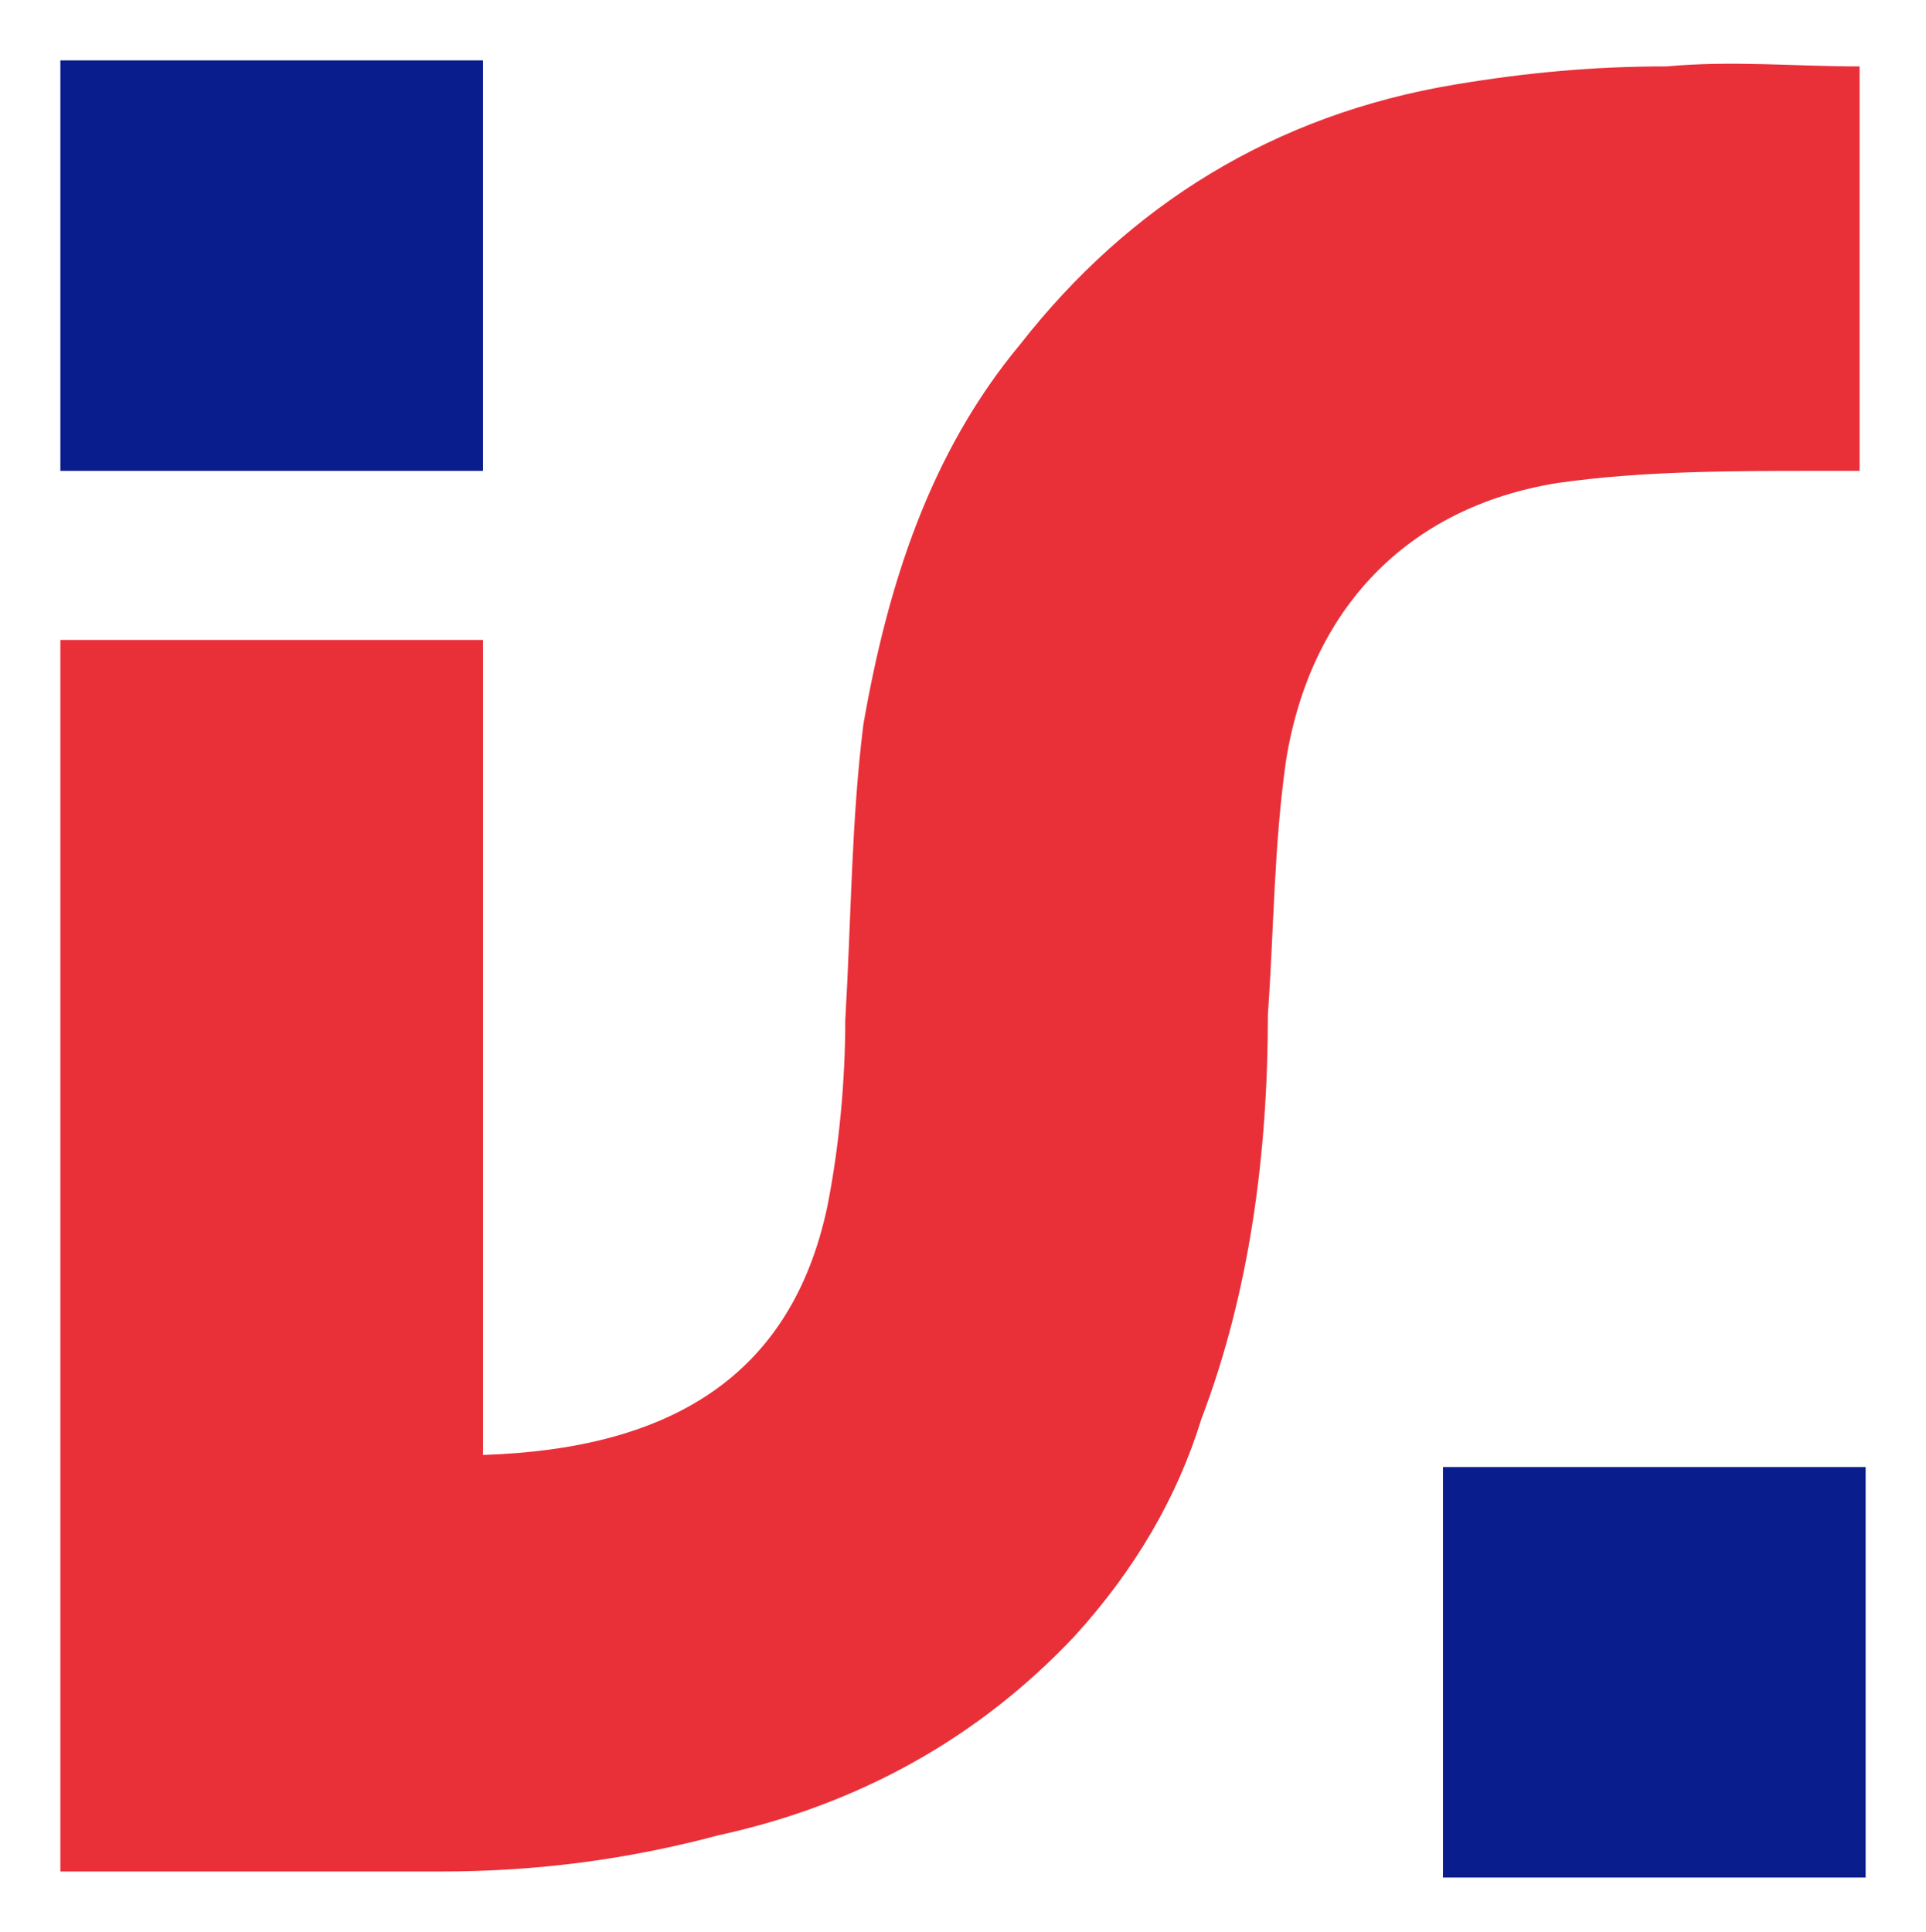
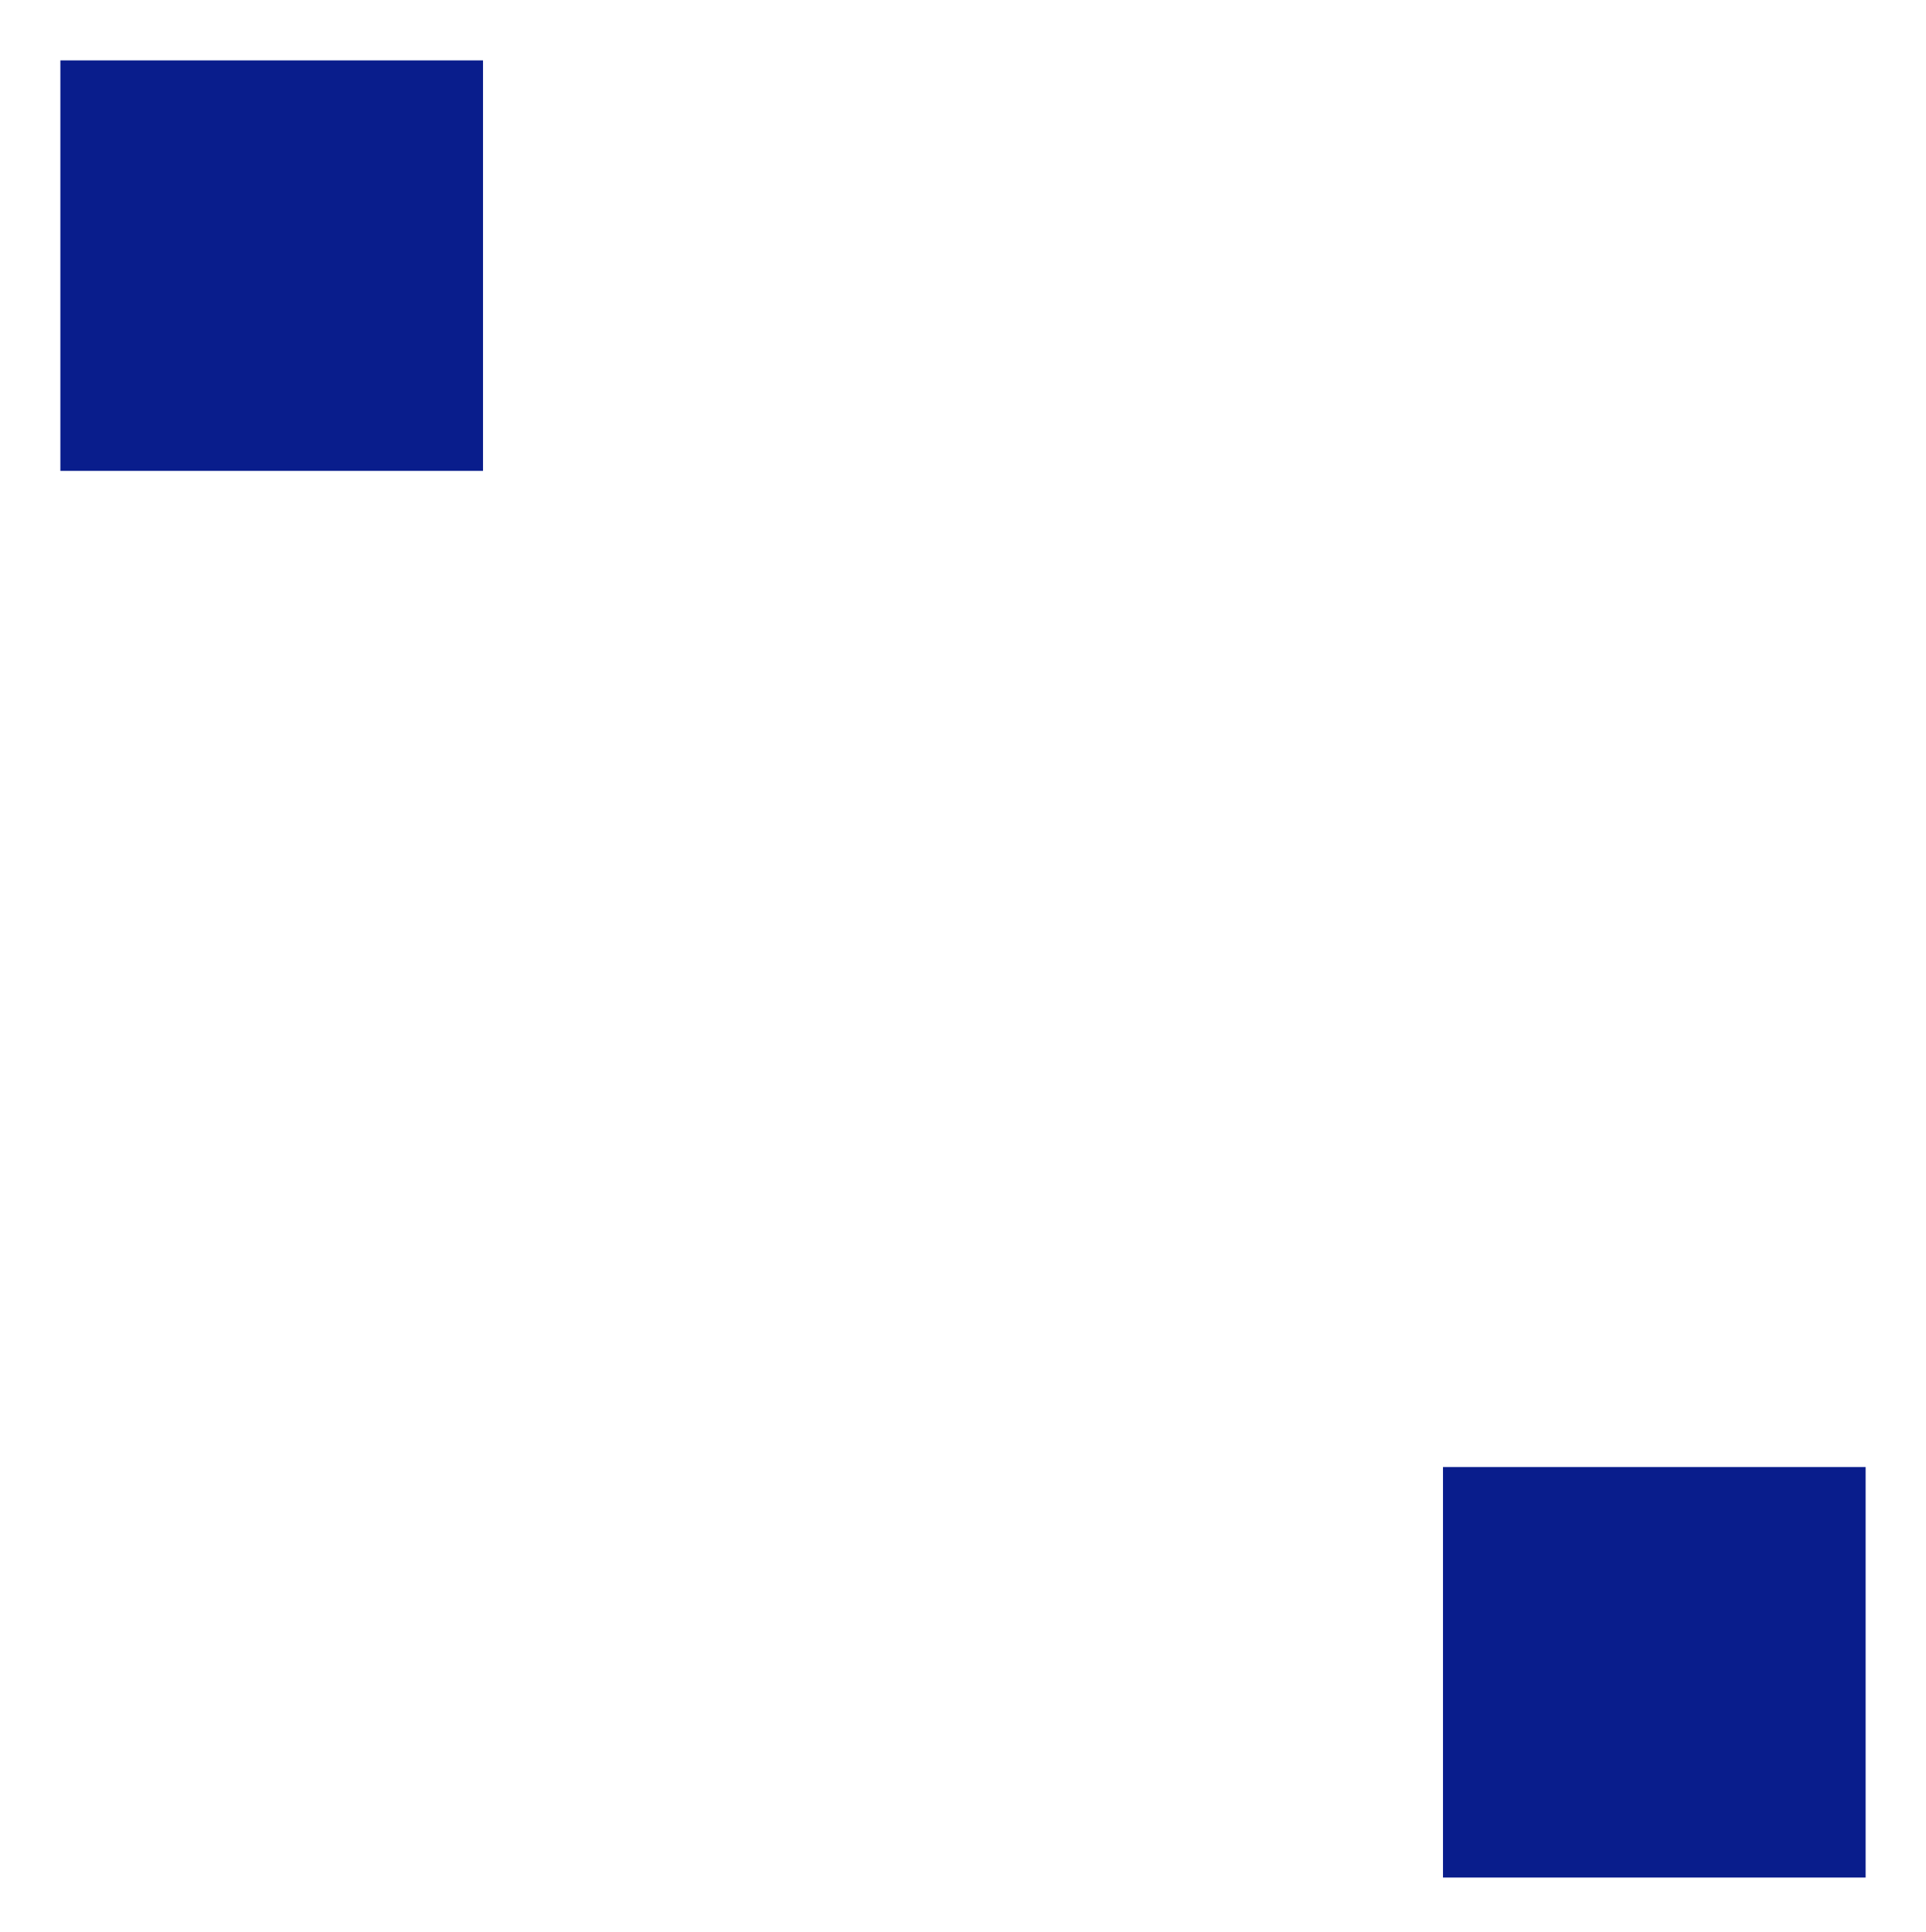
<svg xmlns="http://www.w3.org/2000/svg" version="1.1" id="Layer_1" x="0px" y="0px" viewBox="0 0 31.9 32" style="enable-background:new 0 0 31.9 32;" xml:space="preserve">
  <style type="text/css">
	.st0{fill:#FFFFFF;}
	.st1{fill:#091D8C;}
	.st2{fill:#E93039;}
</style>
  <rect y="0" class="st0" width="31.9" height="32" />
  <g>
    <path class="st1" d="M1,4.8C1,3.5,1,2.3,1,1c2.4,0,4.7,0,7,0c0,2.3,0,4.5,0,6.8c-2.3,0-4.7,0-7,0C1,6.8,1,5.8,1,4.8z" />
-     <path class="st2" d="M17.8,27.1c-1.6,1.7-3.6,2.8-5.9,3.3C10.4,30.8,8.9,31,7.3,31c-2,0-4,0-6,0c-0.1,0-0.2,0-0.3,0   c0-6.8,0-13.6,0-20.4c2.3,0,4.7,0,7,0c0,4.5,0,9,0,13.5c3.1-0.1,5.1-1.3,5.7-4.1c0.2-1,0.3-2.1,0.3-3.1c0.1-1.7,0.1-3.3,0.3-4.9   c0.4-2.3,1.1-4.5,2.6-6.3c1.8-2.3,4.2-3.8,7.2-4.3c1.2-0.2,2.3-0.3,3.5-0.3c1.1-0.1,2.1,0,3.2,0c0,2.2,0,4.5,0,6.7   c-0.2,0-0.5,0-0.7,0c-1.4,0-2.9,0-4.3,0.2c-2.5,0.4-4.1,2.1-4.5,4.6c-0.2,1.4-0.2,2.8-0.3,4.2c0,2.3-0.3,4.6-1.1,6.7   C19.5,24.8,18.8,26,17.8,27.1z" />
    <path class="st1" d="M23.9,28.1c0-1.3,0-2.6,0-3.8c2.4,0,4.7,0,7,0c0,2.3,0,4.5,0,6.8c-2.3,0-4.7,0-7,0   C23.9,30,23.9,29.1,23.9,28.1z" />
  </g>
</svg>